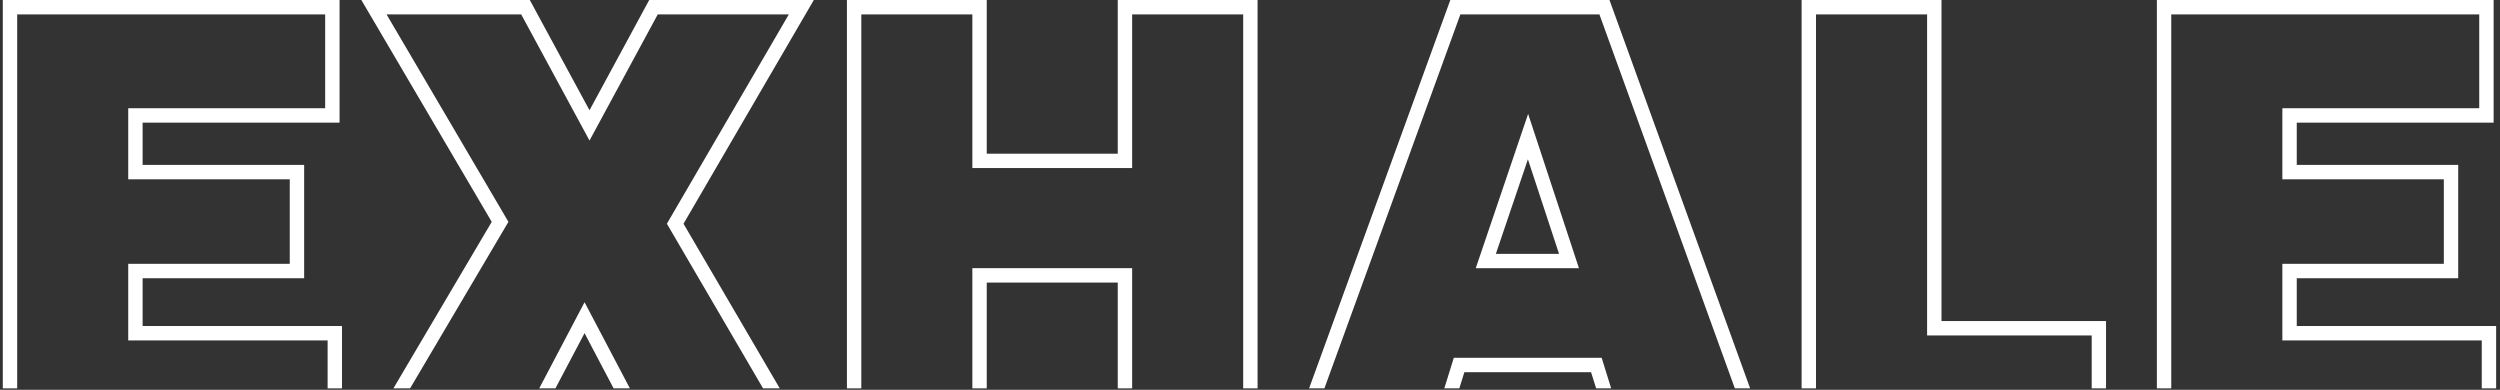
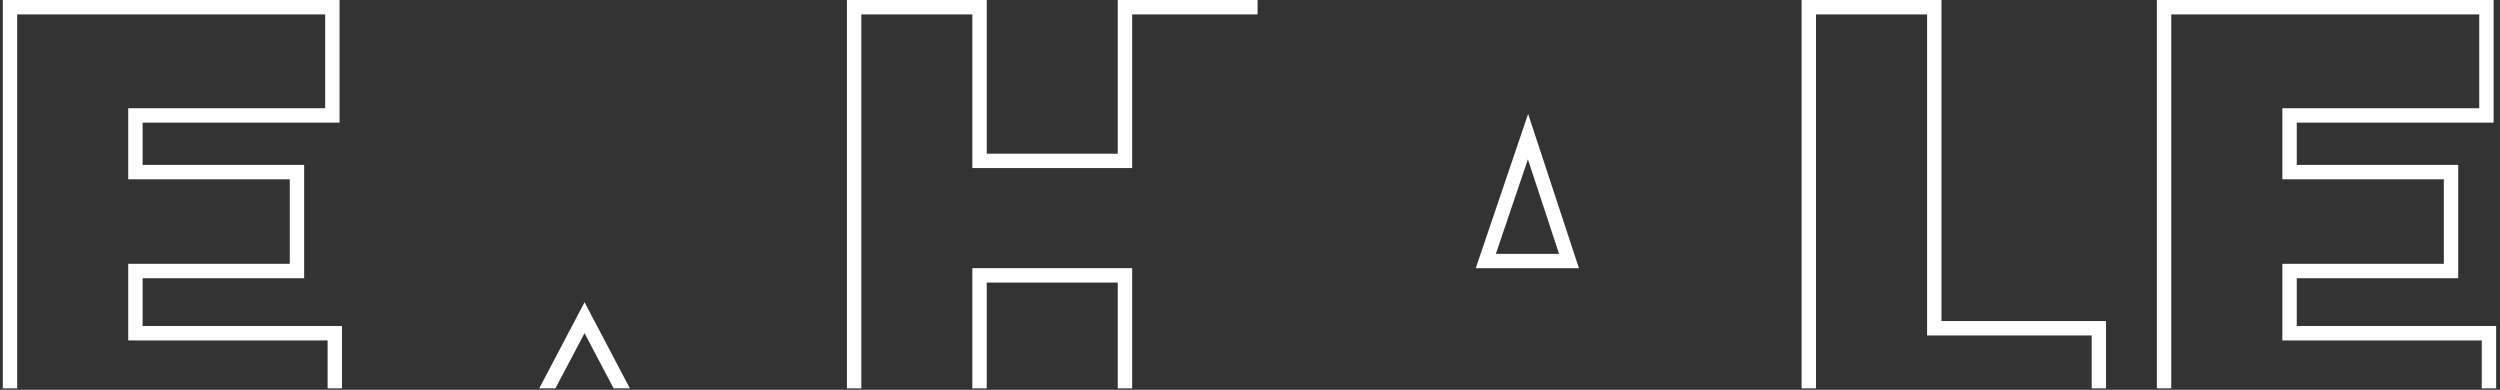
<svg xmlns="http://www.w3.org/2000/svg" width="590" height="92" viewBox="0 0 590 92" fill="none">
  <rect x="0" y="0" width="590" height="92" fill="#333333" stroke="none" />
  <path d="M127.257 91.651H131.081L137.954 78.624L144.81 91.651H148.65L137.954 71.326L127.257 91.651Z" fill="white" />
-   <path d="M340.859 91.651H344.402L345.589 87.837H375.487L376.69 91.651H380.233L377.992 84.436H343.1L340.859 91.651Z" fill="white" />
  <path d="M229.476 91.651H232.871V66.687H263.791V91.651H267.186V63.285H229.476V91.651Z" fill="white" />
  <path d="M512.416 91.651V3.401H585.1V25.542H538.638V42.317H576.743V62.262H538.638V80.341H585.693V91.651H589.088V76.94H542.033V65.663H580.139V38.916H542.033V28.943H588.495V0H509.021V91.651H512.416Z" fill="white" />
  <path d="M4.057 91.651V3.401H76.741V25.542H30.263V42.317H68.385V62.262H30.263V80.341H77.318V91.651H80.713V76.94H33.658V65.663H71.78V38.916H33.658V28.943H80.136V0H0.662V91.651H4.057Z" fill="white" />
-   <path d="M92.844 91.651H96.783L119.989 52.355L91.229 3.401H123.005L139.124 33.17L155.227 3.401H186.163L157.386 52.801L180.081 91.651H184.02L161.308 52.801L192.063 0H153.216L139.124 26.021L125.032 0H85.279L116.05 52.355L92.844 91.651Z" fill="white" />
-   <path d="M203.27 91.651V3.401H229.476V39.659H267.186V3.401H293.392V91.651H296.787V0H263.791V36.274H232.871V0H199.875V91.651H203.27Z" fill="white" />
-   <path d="M312.56 91.651L344.649 3.401H377.464L409.422 91.651H413.032L379.838 0H342.276L308.95 91.651H312.56Z" fill="white" />
+   <path d="M203.27 91.651V3.401H229.476V39.659H267.186V3.401H293.392H296.787V0H263.791V36.274H232.871V0H199.875V91.651H203.27Z" fill="white" />
  <path d="M348.275 63.302H372.635L360.637 26.879L348.275 63.302ZM353.022 59.917L360.587 37.595L367.938 59.917H353.006H353.022Z" fill="white" />
  <path d="M428.574 91.651V3.401H454.796V79.169H493.643V91.651H497.022V75.767H458.191V0H425.179V91.651H428.574Z" fill="white" />
</svg>